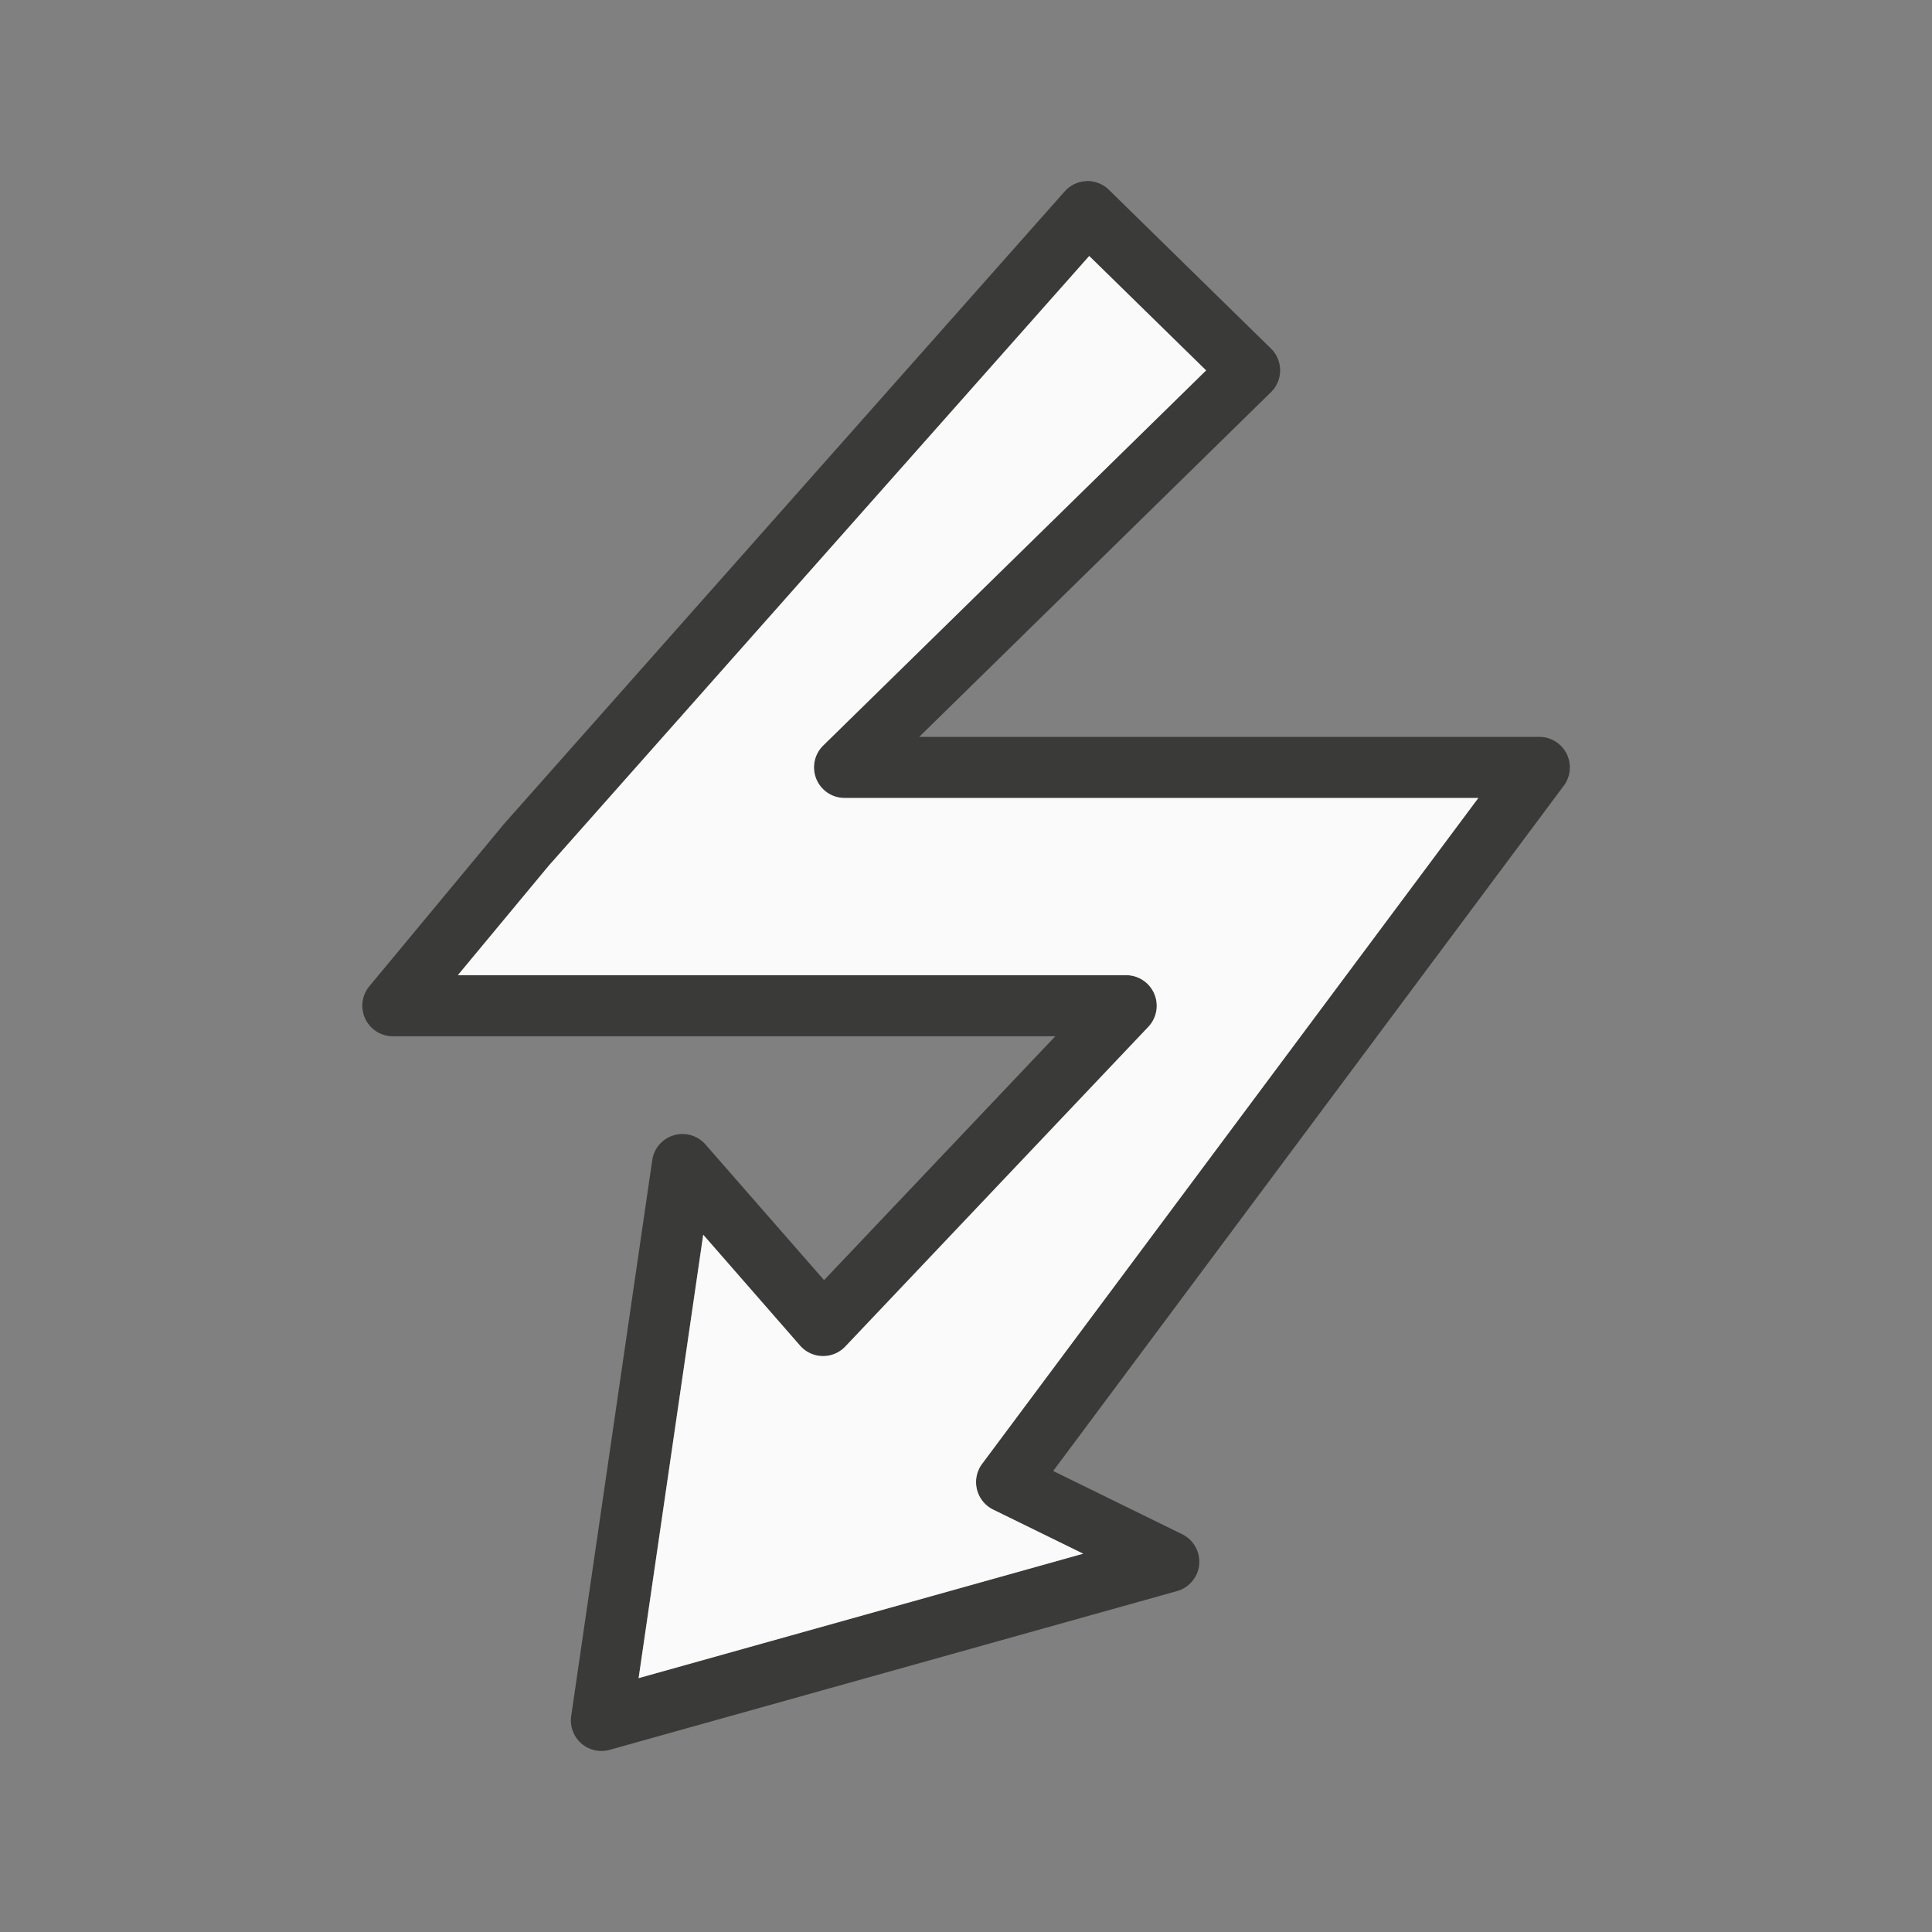
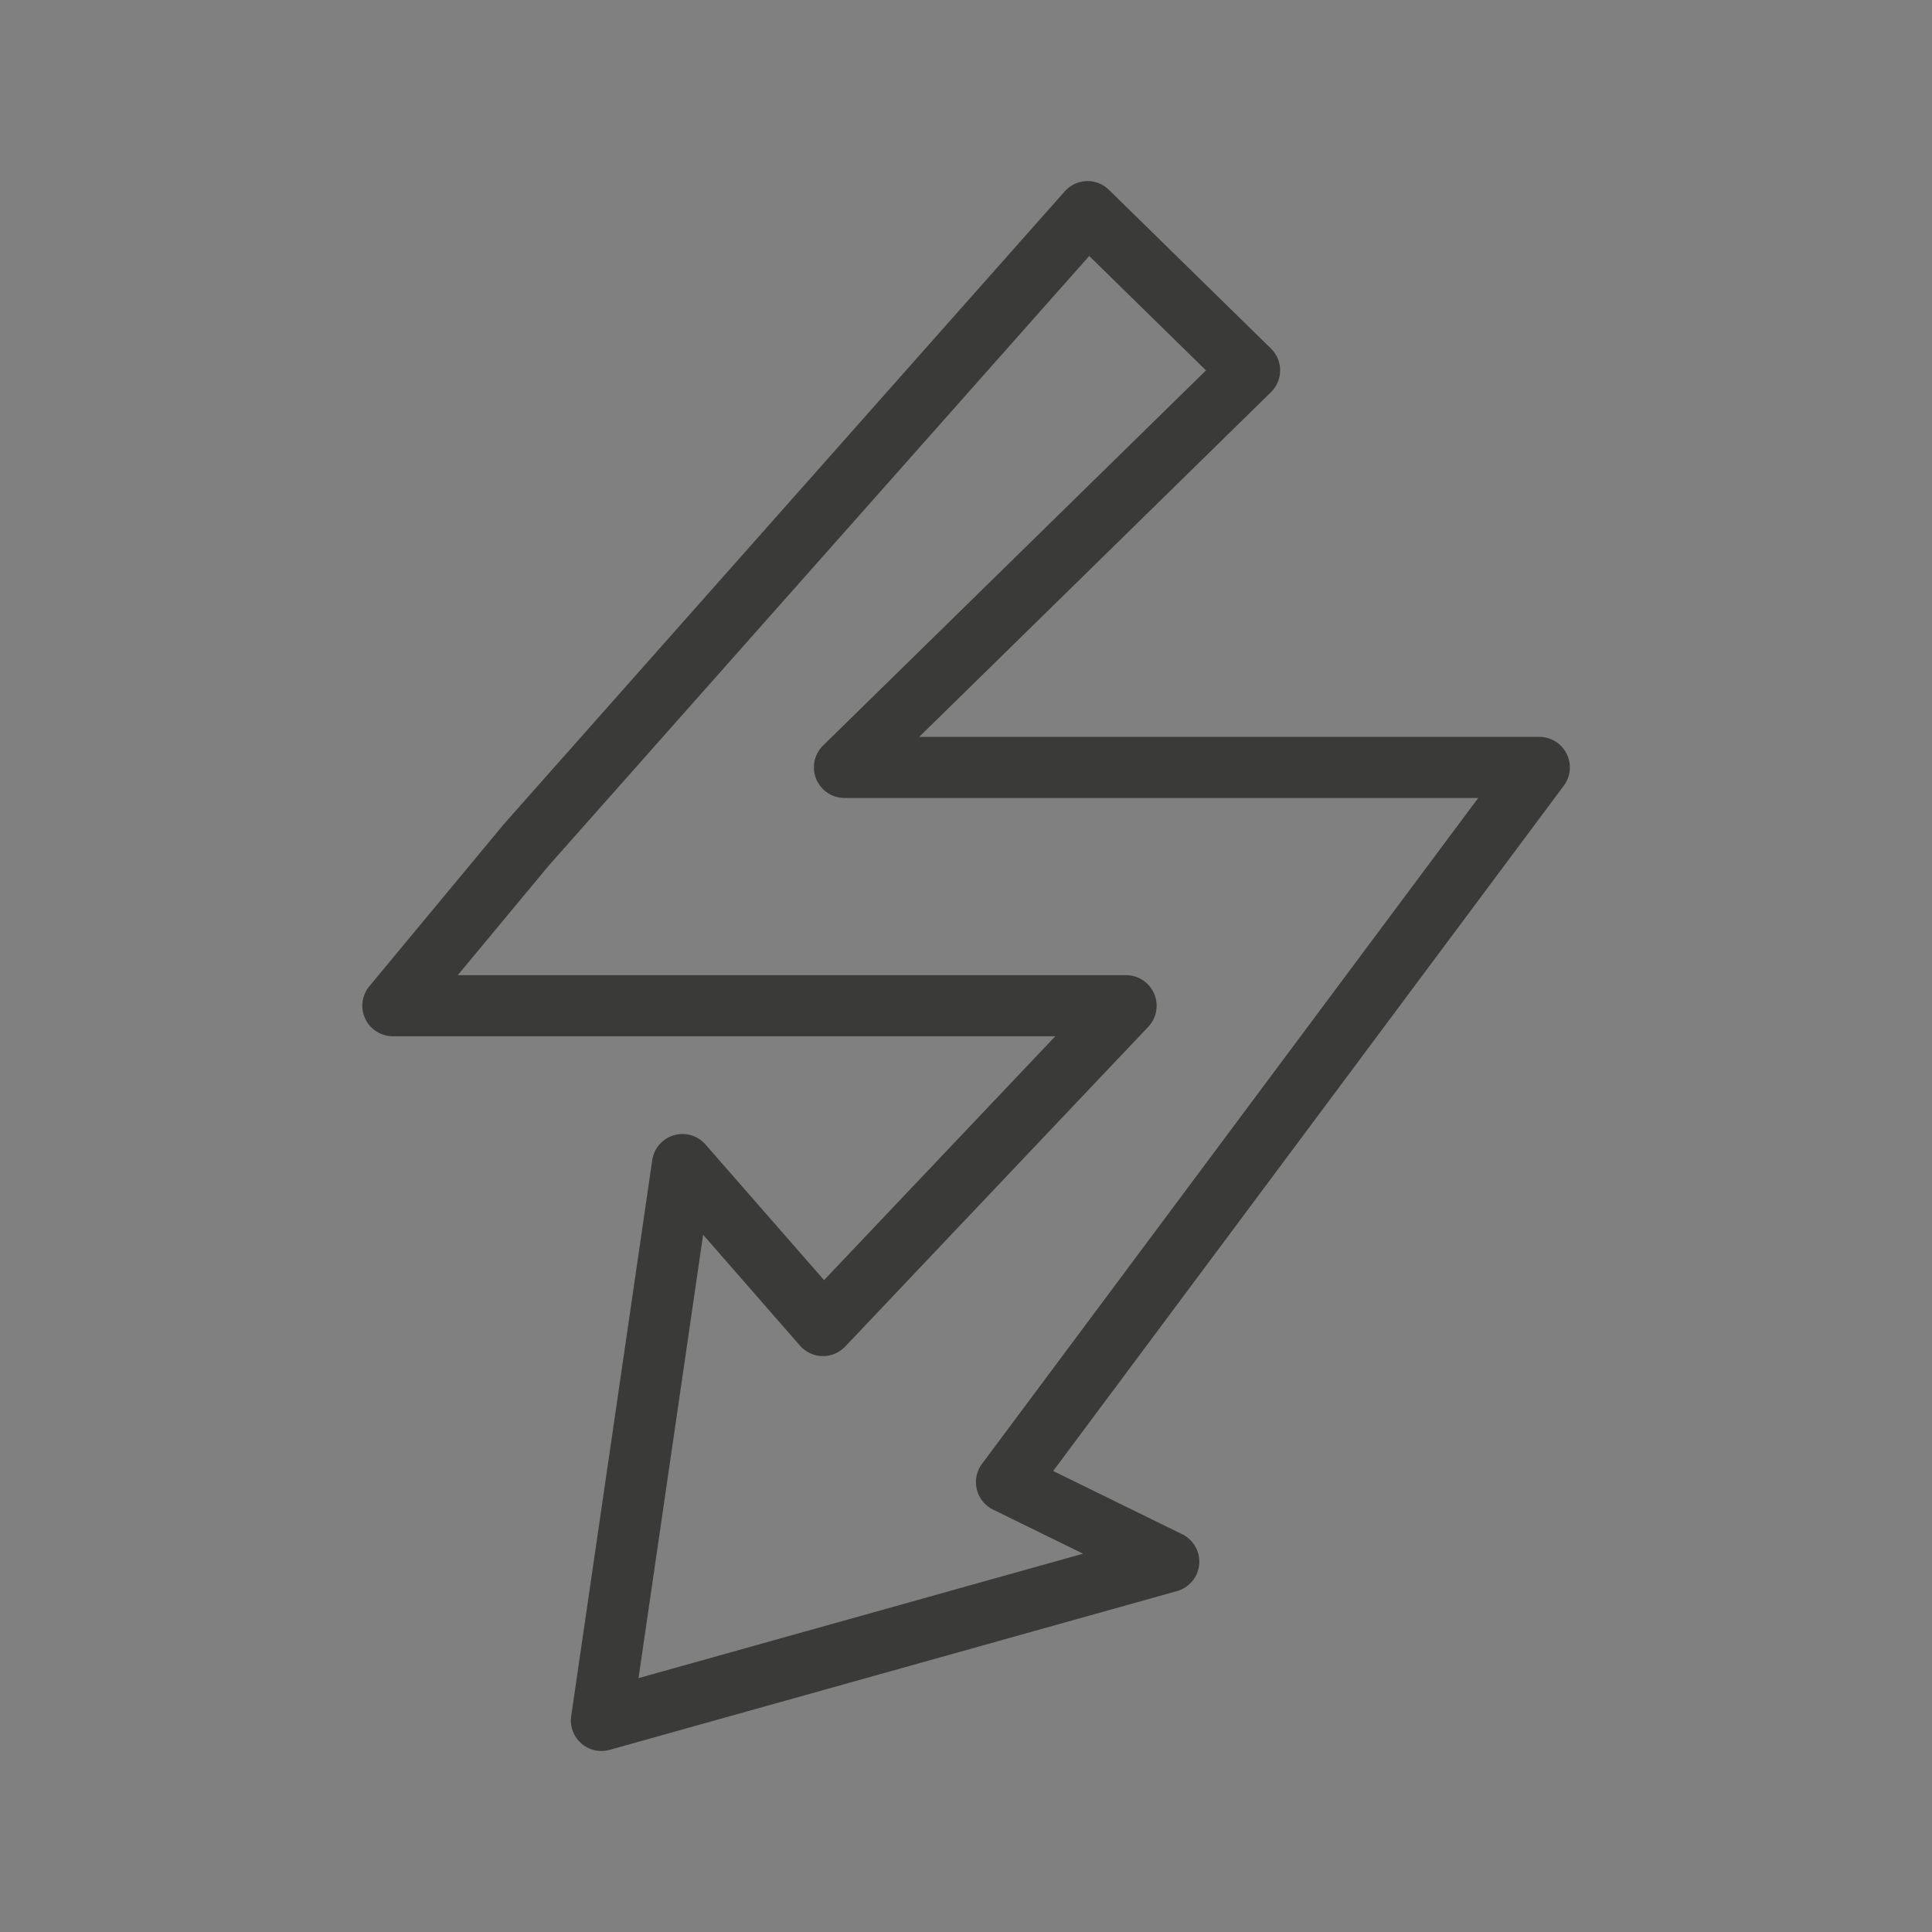
<svg xmlns="http://www.w3.org/2000/svg" viewBox="0 0 32 32">
  <rect x="0" y="0" width="32" height="32" fill="#808080" stroke="none" />
  <path d="m18.002 3a.506.506 0 0 0 -.367.17l-9.309 10.502a.506.506 0 0 0 -.01.014l-2.199 2.65a.506.506 0 0 0 .389.828h3.348 7.625l-3.83 4.039-1.965-2.248a.506.506 0 0 0 -.881.262l-1.342 9.205a.506.506 0 0 0 .637.561l9.395-2.629a.506.506 0 0 0 .086-.943l-2.135-1.047 8.457-11.35a.506.506 0 0 0 -.406-.809h-3.395-6.875l5.826-5.709a.506.506 0 0 0 0-.723l-2.684-2.629a.506.506 0 0 0 -.365-.145zm.039 1.24 1.934 1.895-6.344 6.215a.507.507 0 0 0 .355.867h8.113 2.385l-8.219 11.029a.507.507 0 0 0 .184.758l1.49.73-7.363 2.061 1.07-7.344 1.605 1.838a.507.507 0 0 0 .748.014l5.021-5.297a.507.507 0 0 0 -.367-.854h-8.801-2.27l1.506-1.814z" fill="#3a3a38" />
-   <path d="m18.041 4.24-8.951 10.098-1.506 1.814h2.27 8.801a.507.507 0 0 1 .367.854l-5.021 5.297a.507.507 0 0 1 -.748-.014l-1.605-1.838-1.07 7.344 7.363-2.061-1.49-.73a.507.507 0 0 1 -.184-.758l8.219-11.029h-2.385-8.113a.507.507 0 0 1 -.355-.867l6.344-6.215z" fill="#fafafa" />
</svg>